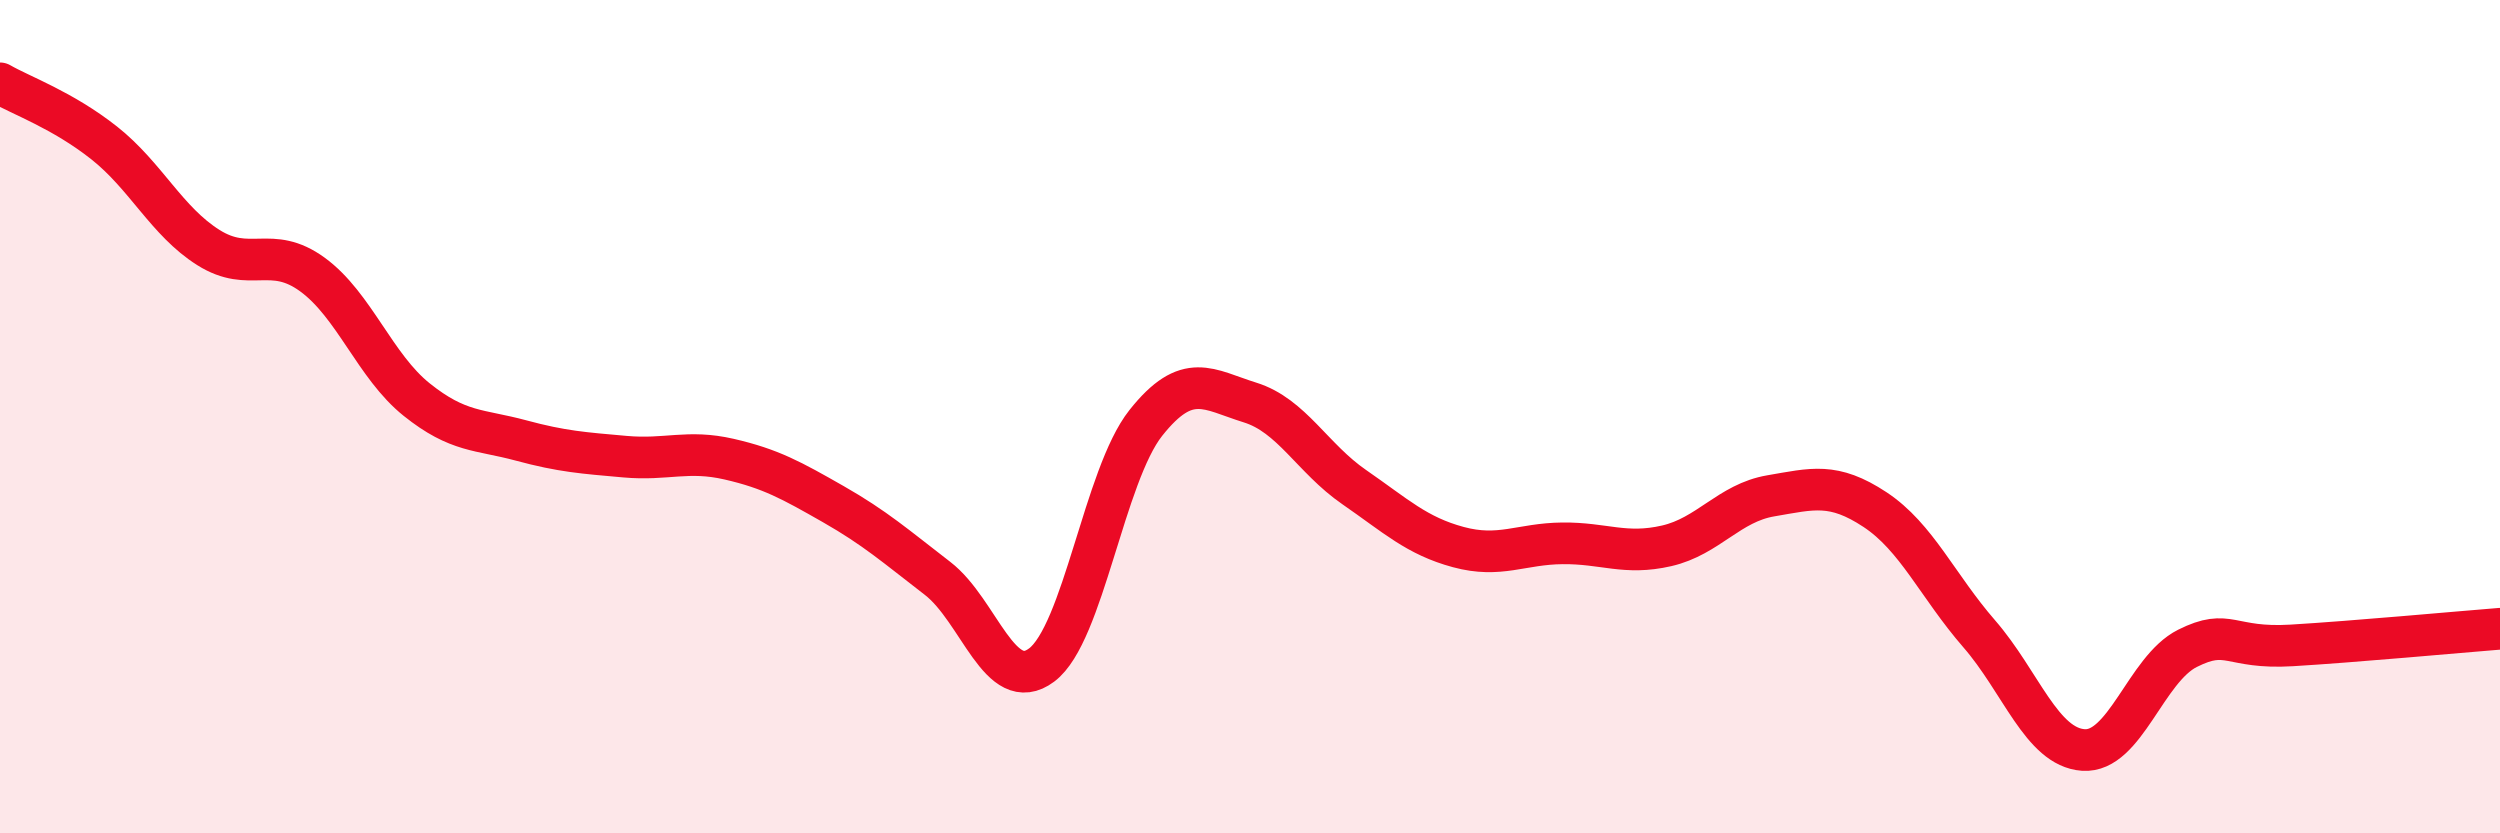
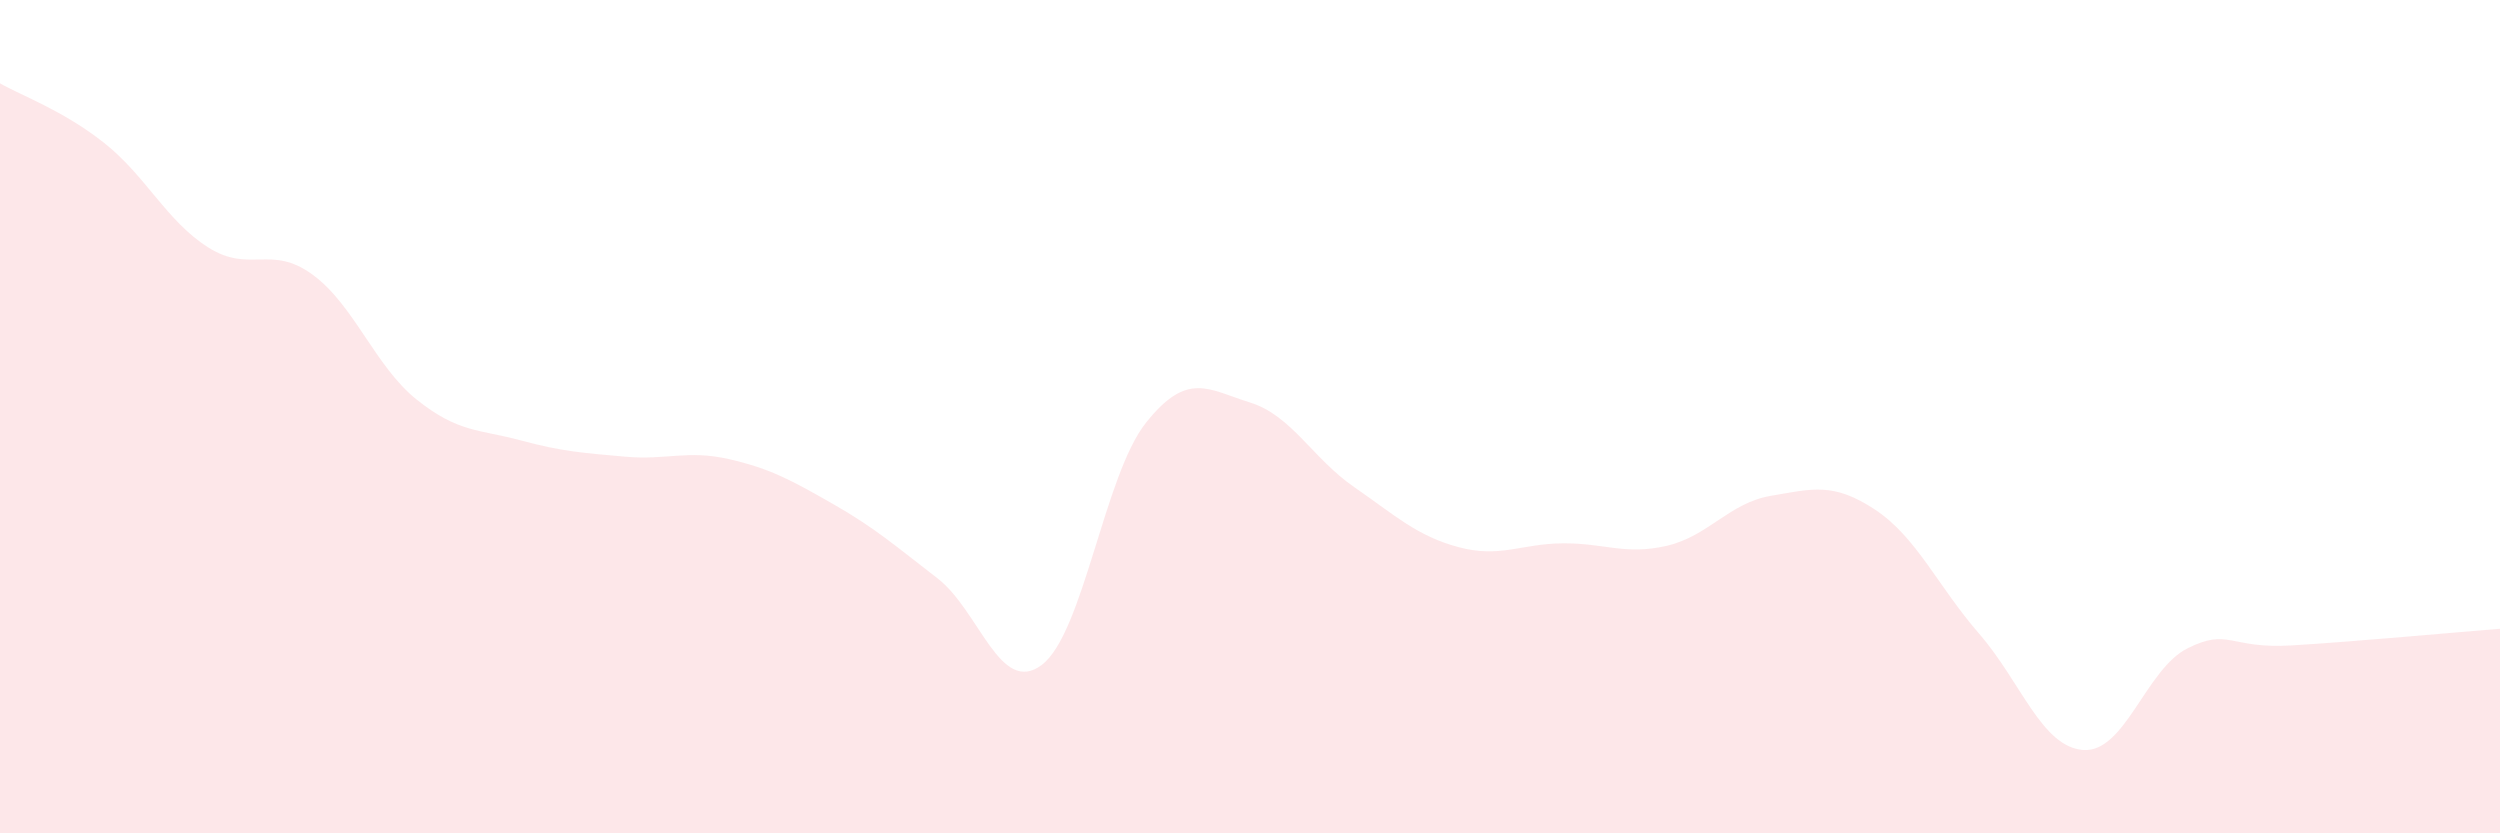
<svg xmlns="http://www.w3.org/2000/svg" width="60" height="20" viewBox="0 0 60 20">
  <path d="M 0,2 C 0.5,2.29 1.5,2.64 2.5,3.43 C 3.5,4.22 4,5.31 5,5.94 C 6,6.57 6.5,5.86 7.5,6.59 C 8.5,7.32 9,8.79 10,9.59 C 11,10.39 11.5,10.3 12.5,10.57 C 13.5,10.84 14,10.87 15,10.96 C 16,11.05 16.5,10.79 17.5,11.02 C 18.5,11.25 19,11.53 20,12.1 C 21,12.67 21.5,13.11 22.5,13.88 C 23.5,14.65 24,16.71 25,15.96 C 26,15.21 26.5,11.41 27.5,10.15 C 28.5,8.89 29,9.35 30,9.66 C 31,9.97 31.5,11 32.5,11.69 C 33.5,12.38 34,12.86 35,13.13 C 36,13.4 36.5,13.05 37.5,13.04 C 38.5,13.03 39,13.33 40,13.1 C 41,12.87 41.5,12.07 42.5,11.9 C 43.5,11.73 44,11.57 45,12.23 C 46,12.89 46.5,14.06 47.5,15.21 C 48.5,16.36 49,17.93 50,18 C 51,18.07 51.5,16.06 52.5,15.56 C 53.5,15.06 53.5,15.58 55,15.49 C 56.5,15.4 59,15.17 60,15.09L60 20L0 20Z" fill="#EB0A25" opacity="0.1" stroke-linecap="round" stroke-linejoin="round" />
-   <path d="M 0,2 C 0.5,2.29 1.5,2.64 2.5,3.43 C 3.5,4.22 4,5.31 5,5.94 C 6,6.57 6.5,5.86 7.5,6.59 C 8.5,7.32 9,8.79 10,9.59 C 11,10.39 11.5,10.3 12.5,10.57 C 13.5,10.84 14,10.87 15,10.96 C 16,11.05 16.5,10.79 17.5,11.02 C 18.5,11.25 19,11.53 20,12.1 C 21,12.67 21.5,13.11 22.5,13.88 C 23.5,14.65 24,16.71 25,15.96 C 26,15.21 26.5,11.41 27.5,10.15 C 28.5,8.89 29,9.35 30,9.66 C 31,9.97 31.5,11 32.5,11.69 C 33.5,12.38 34,12.86 35,13.13 C 36,13.4 36.5,13.05 37.5,13.04 C 38.5,13.03 39,13.33 40,13.1 C 41,12.87 41.5,12.07 42.5,11.9 C 43.5,11.73 44,11.57 45,12.23 C 46,12.89 46.5,14.06 47.5,15.21 C 48.5,16.36 49,17.93 50,18 C 51,18.07 51.5,16.06 52.5,15.56 C 53.5,15.06 53.5,15.58 55,15.49 C 56.5,15.4 59,15.17 60,15.09" stroke="#EB0A25" stroke-width="1" fill="none" stroke-linecap="round" stroke-linejoin="round" />
</svg>